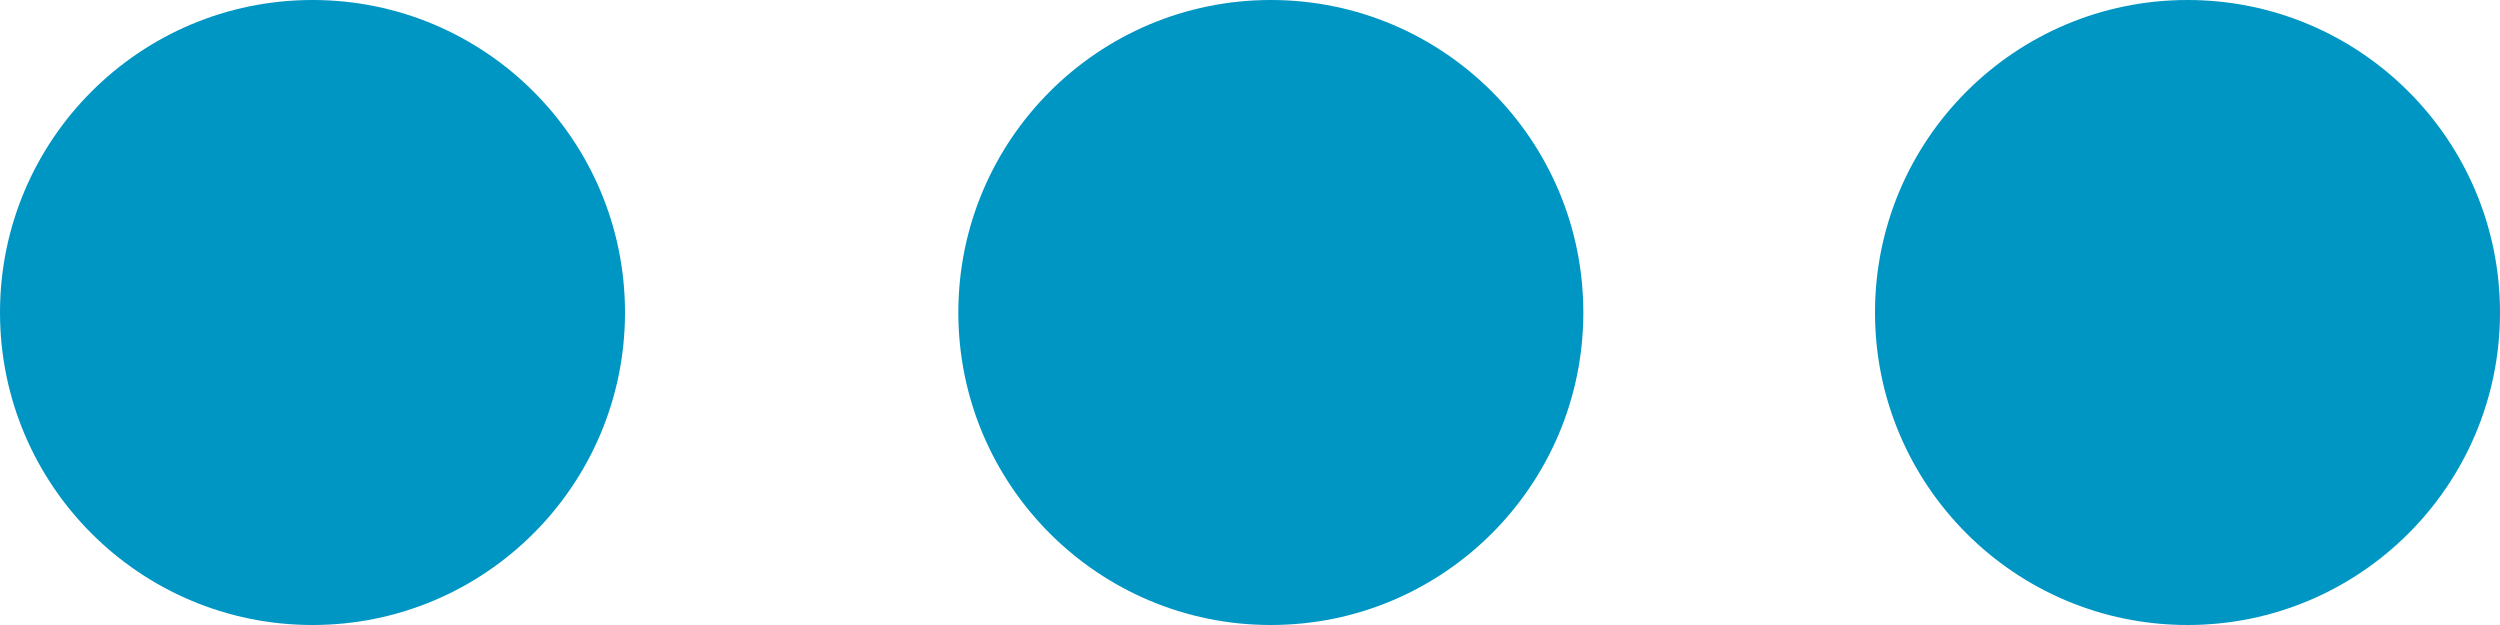
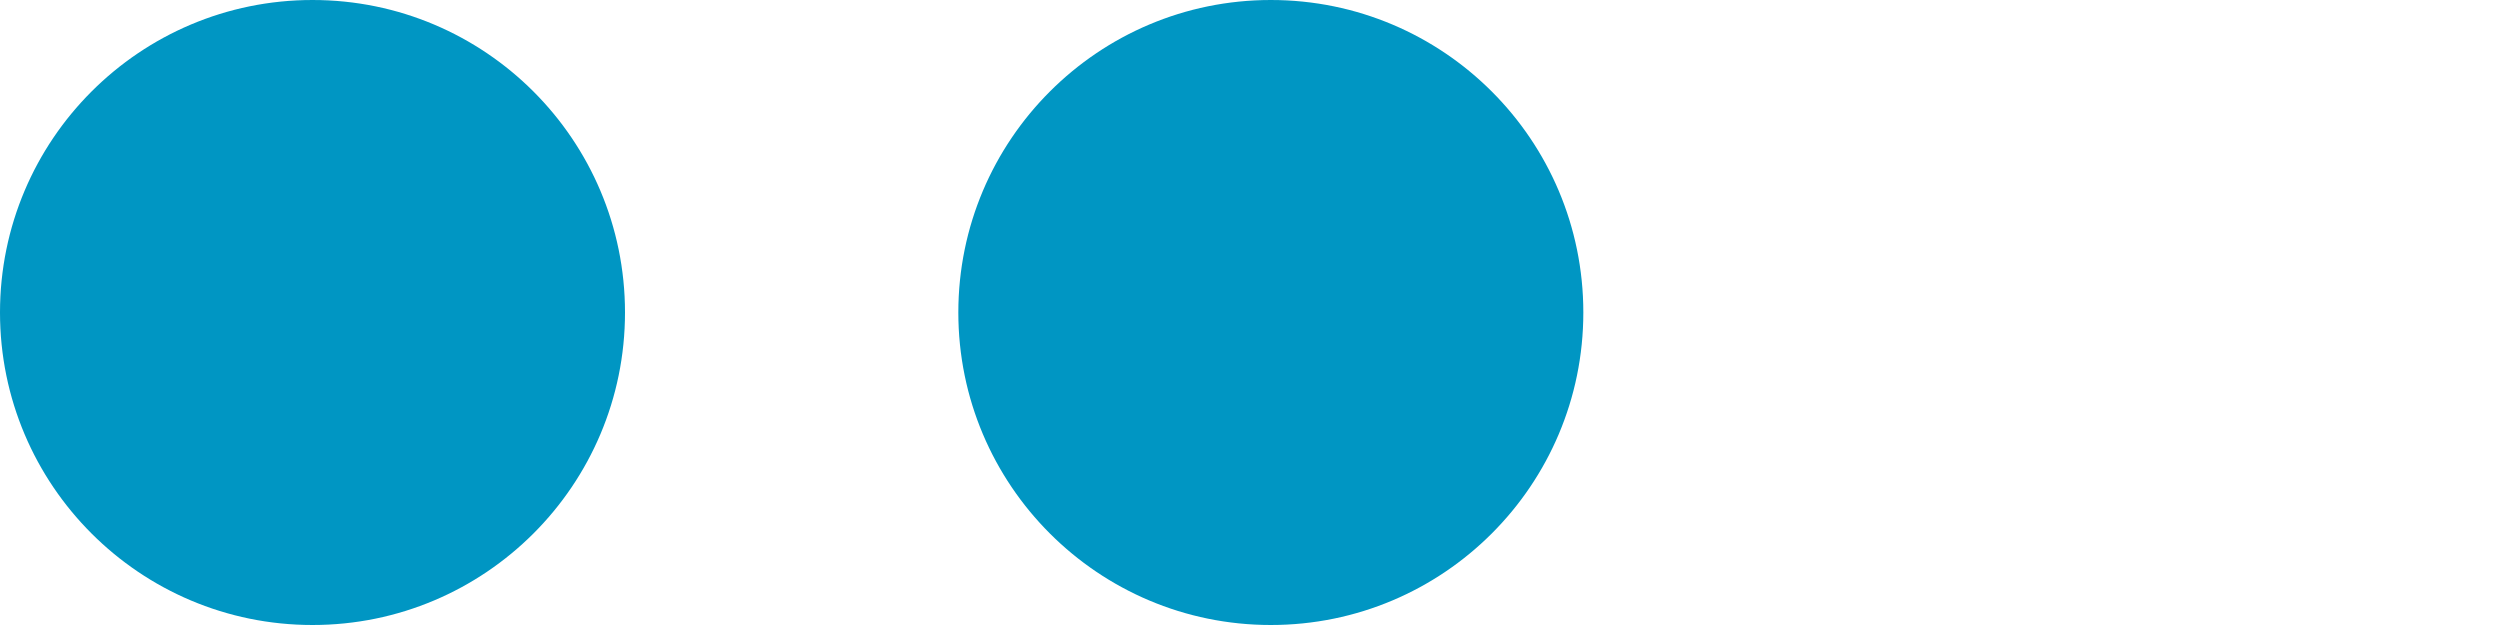
<svg xmlns="http://www.w3.org/2000/svg" width="60" height="15" viewBox="0 0 60 15">
  <defs>
    <style>.a{fill:#0096c3;}</style>
  </defs>
  <circle class="a" cx="7.5" cy="7.5" r="7.5" />
  <circle class="a" cx="7.5" cy="7.5" r="7.5" transform="translate(23)" />
-   <circle class="a" cx="7.5" cy="7.5" r="7.5" transform="translate(45)" />
</svg>